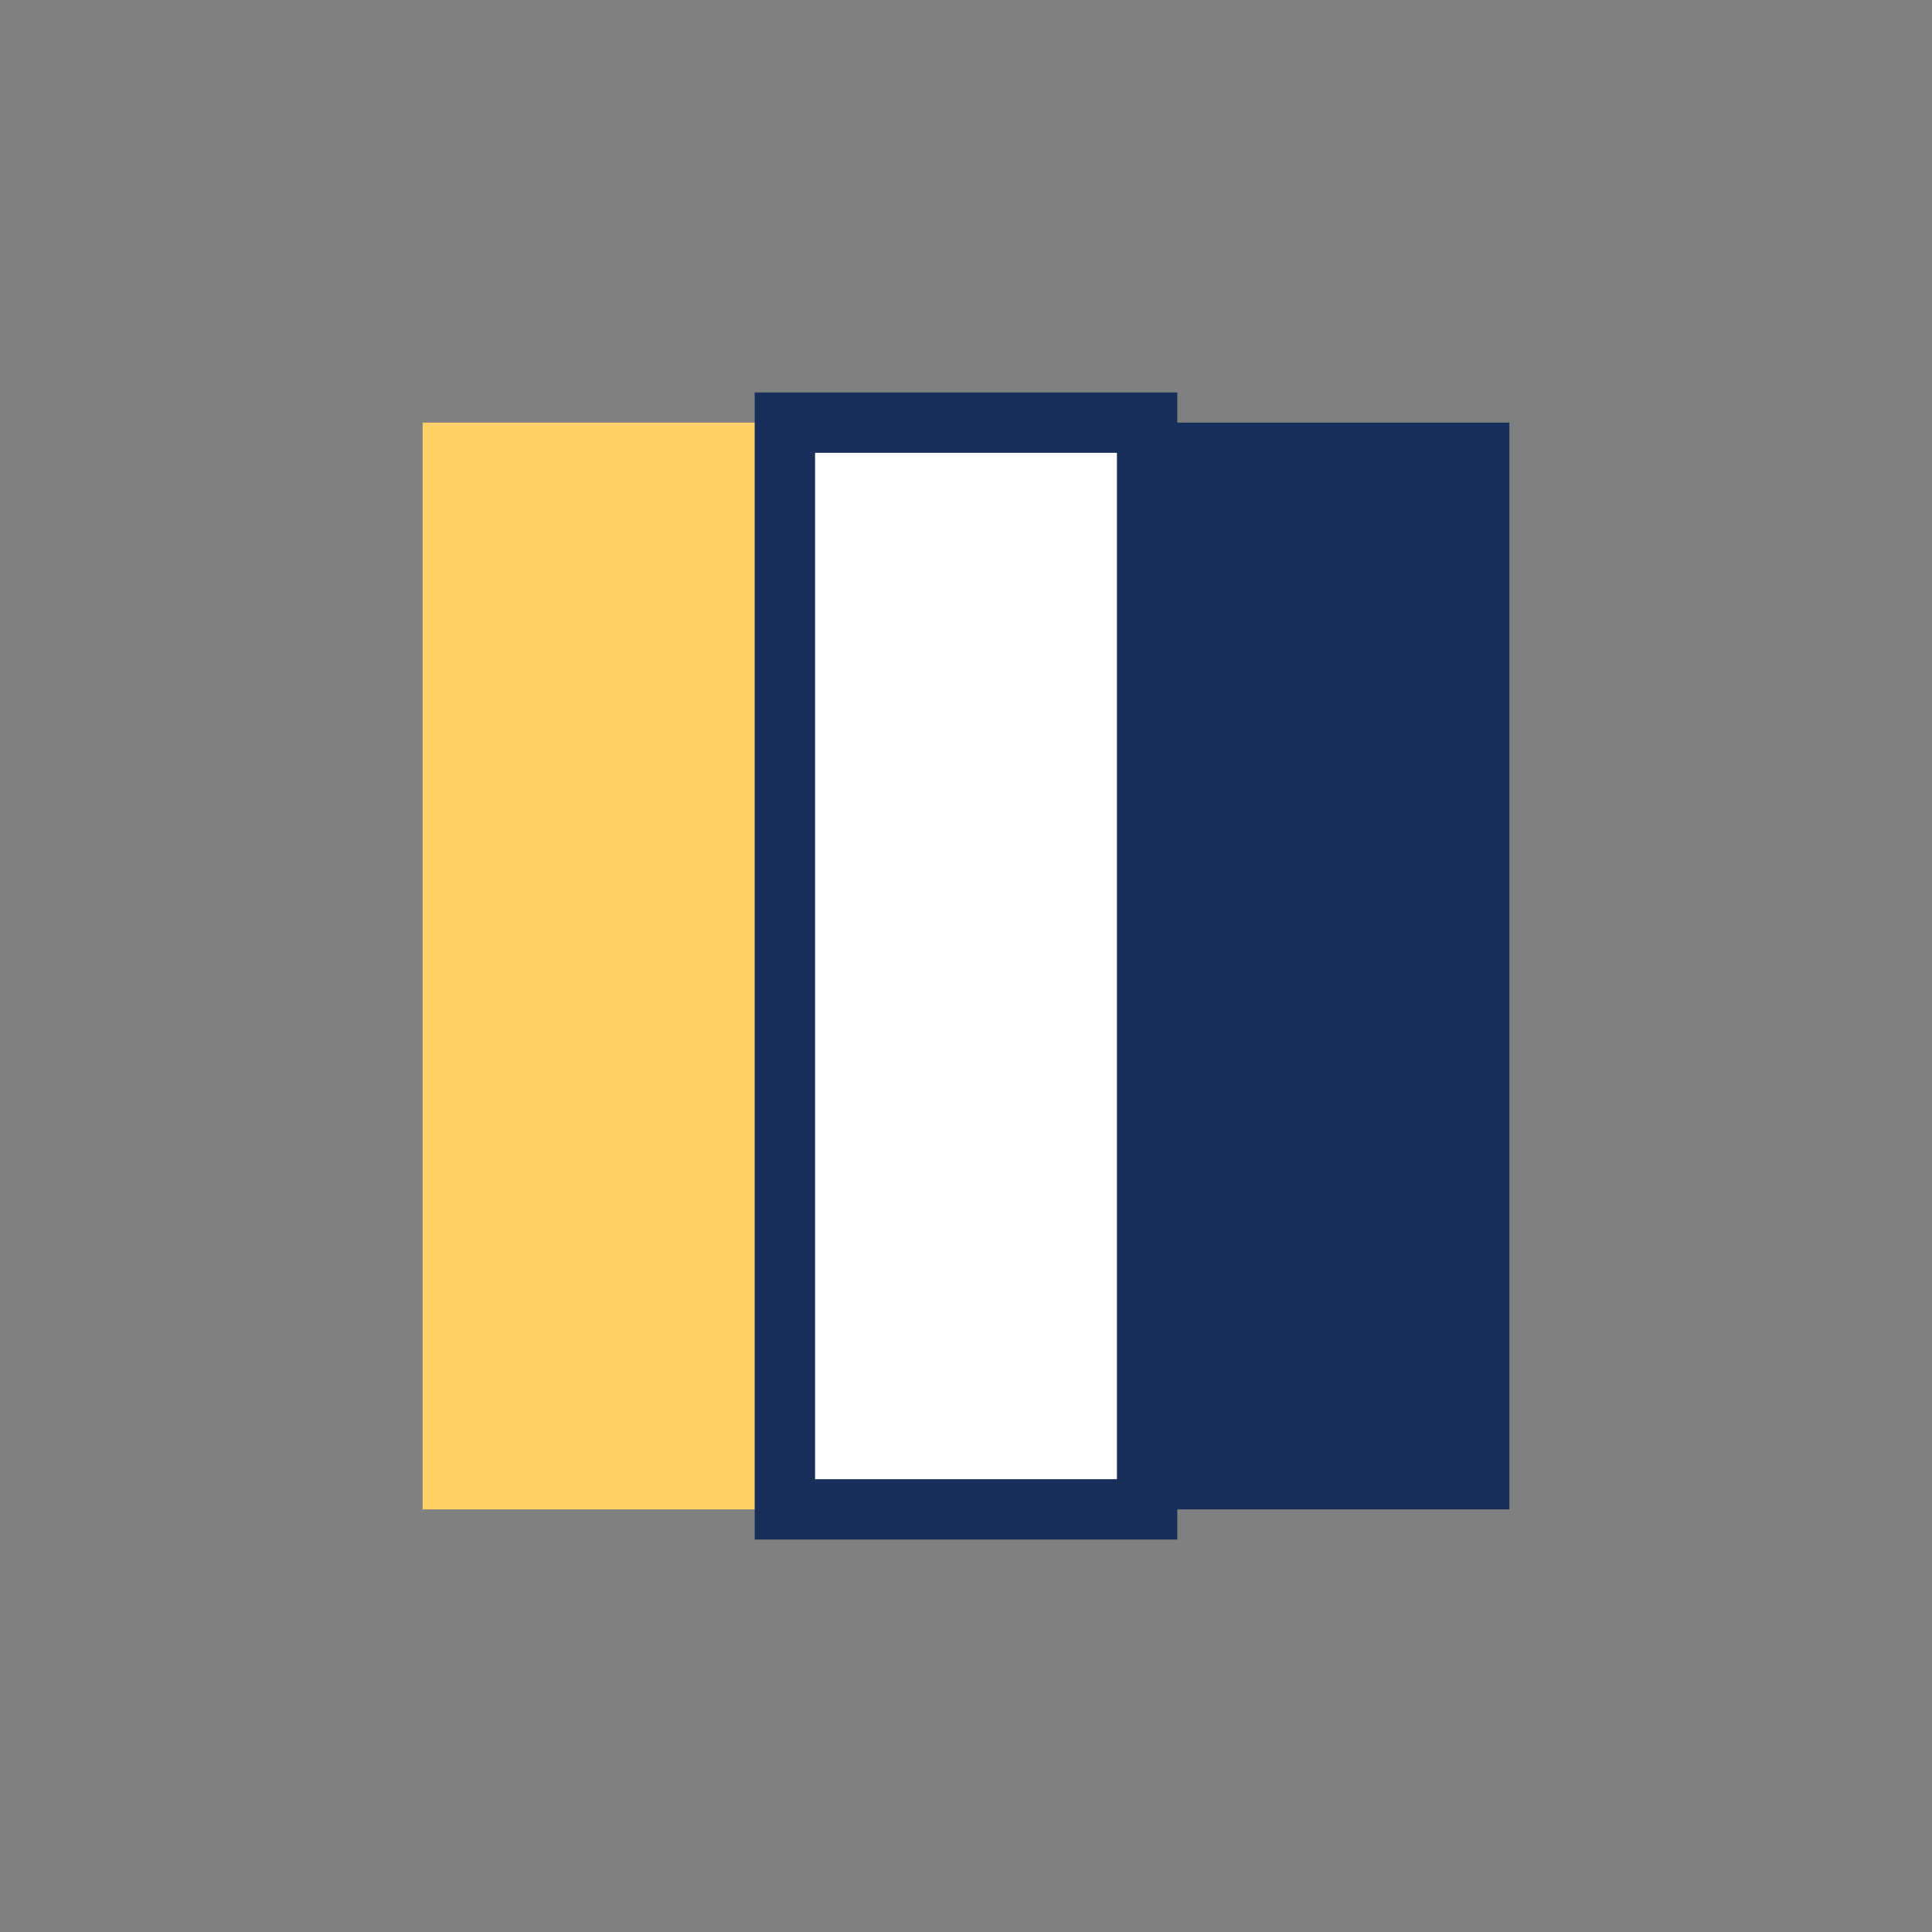
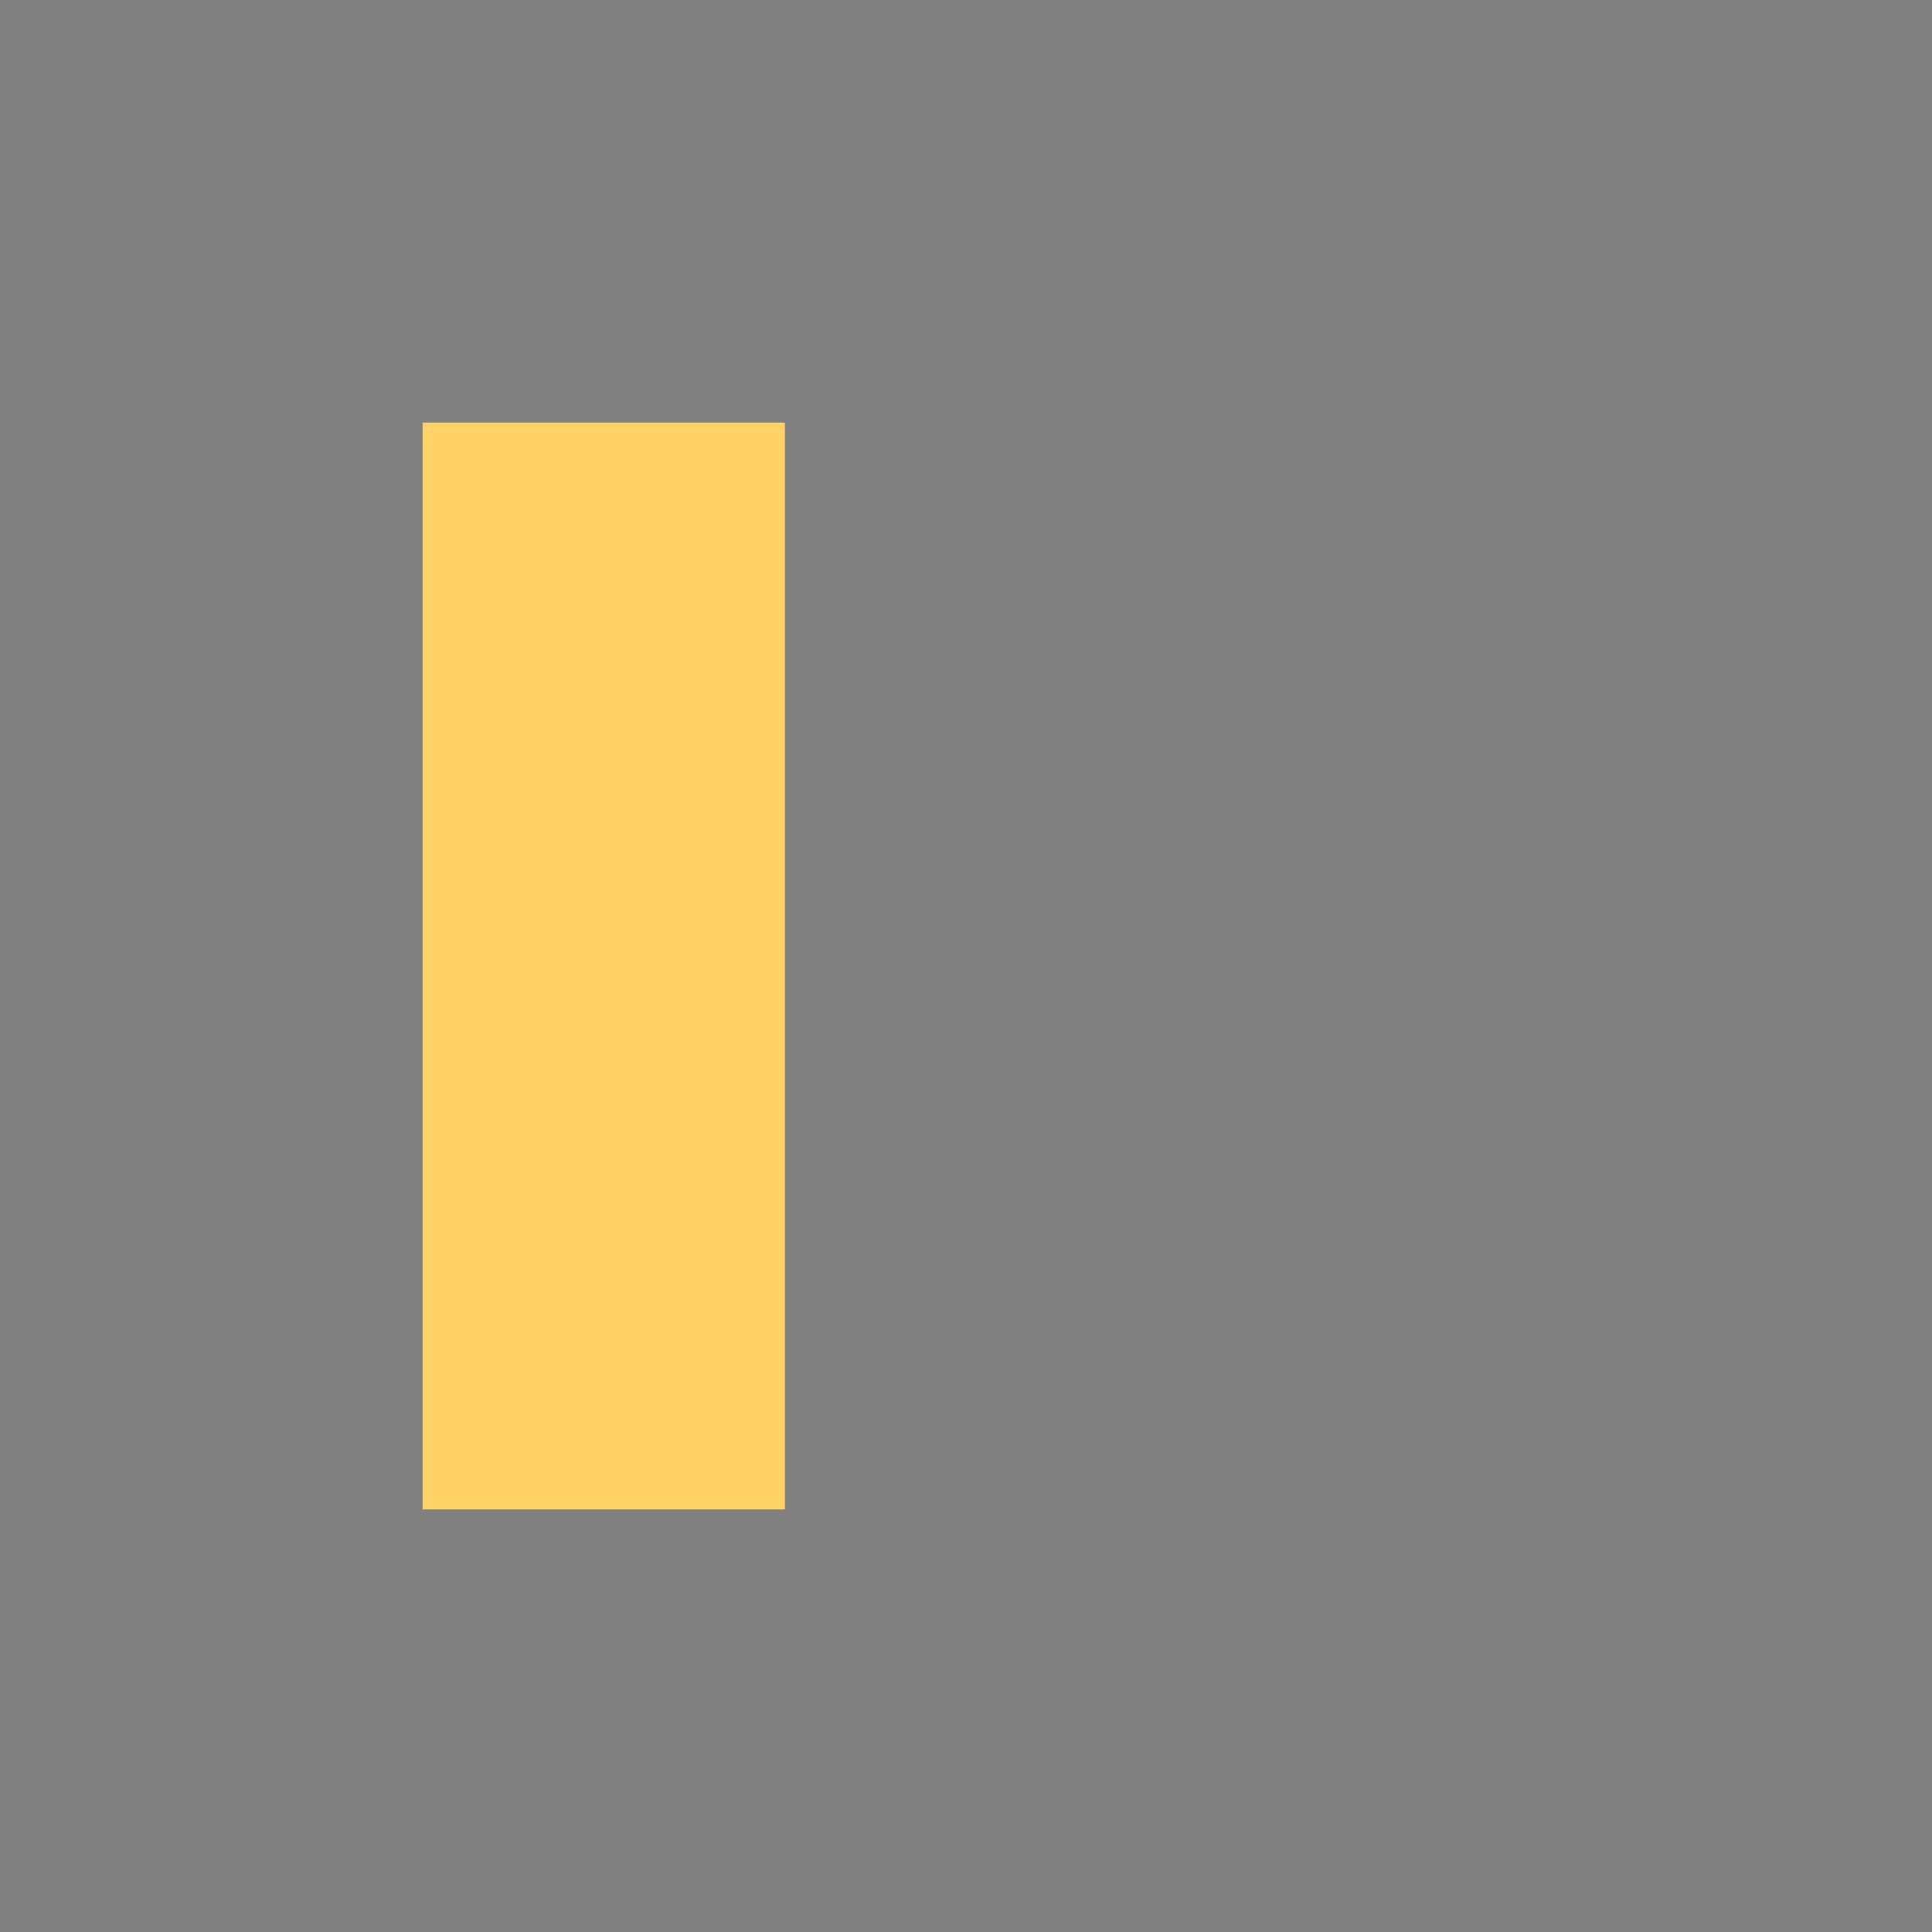
<svg xmlns="http://www.w3.org/2000/svg" width="32" height="32" viewBox="0 0 32 32">
  <rect x="0" y="0" width="32" height="32" fill="#808080" stroke="none" />
  <rect x="7" y="7" width="6" height="18" fill="#FFD166" />
-   <rect x="19" y="7" width="6" height="18" fill="#183059" />
-   <rect x="13" y="7" width="6" height="18" fill="#FFFFFF" stroke="#183059" />
</svg>